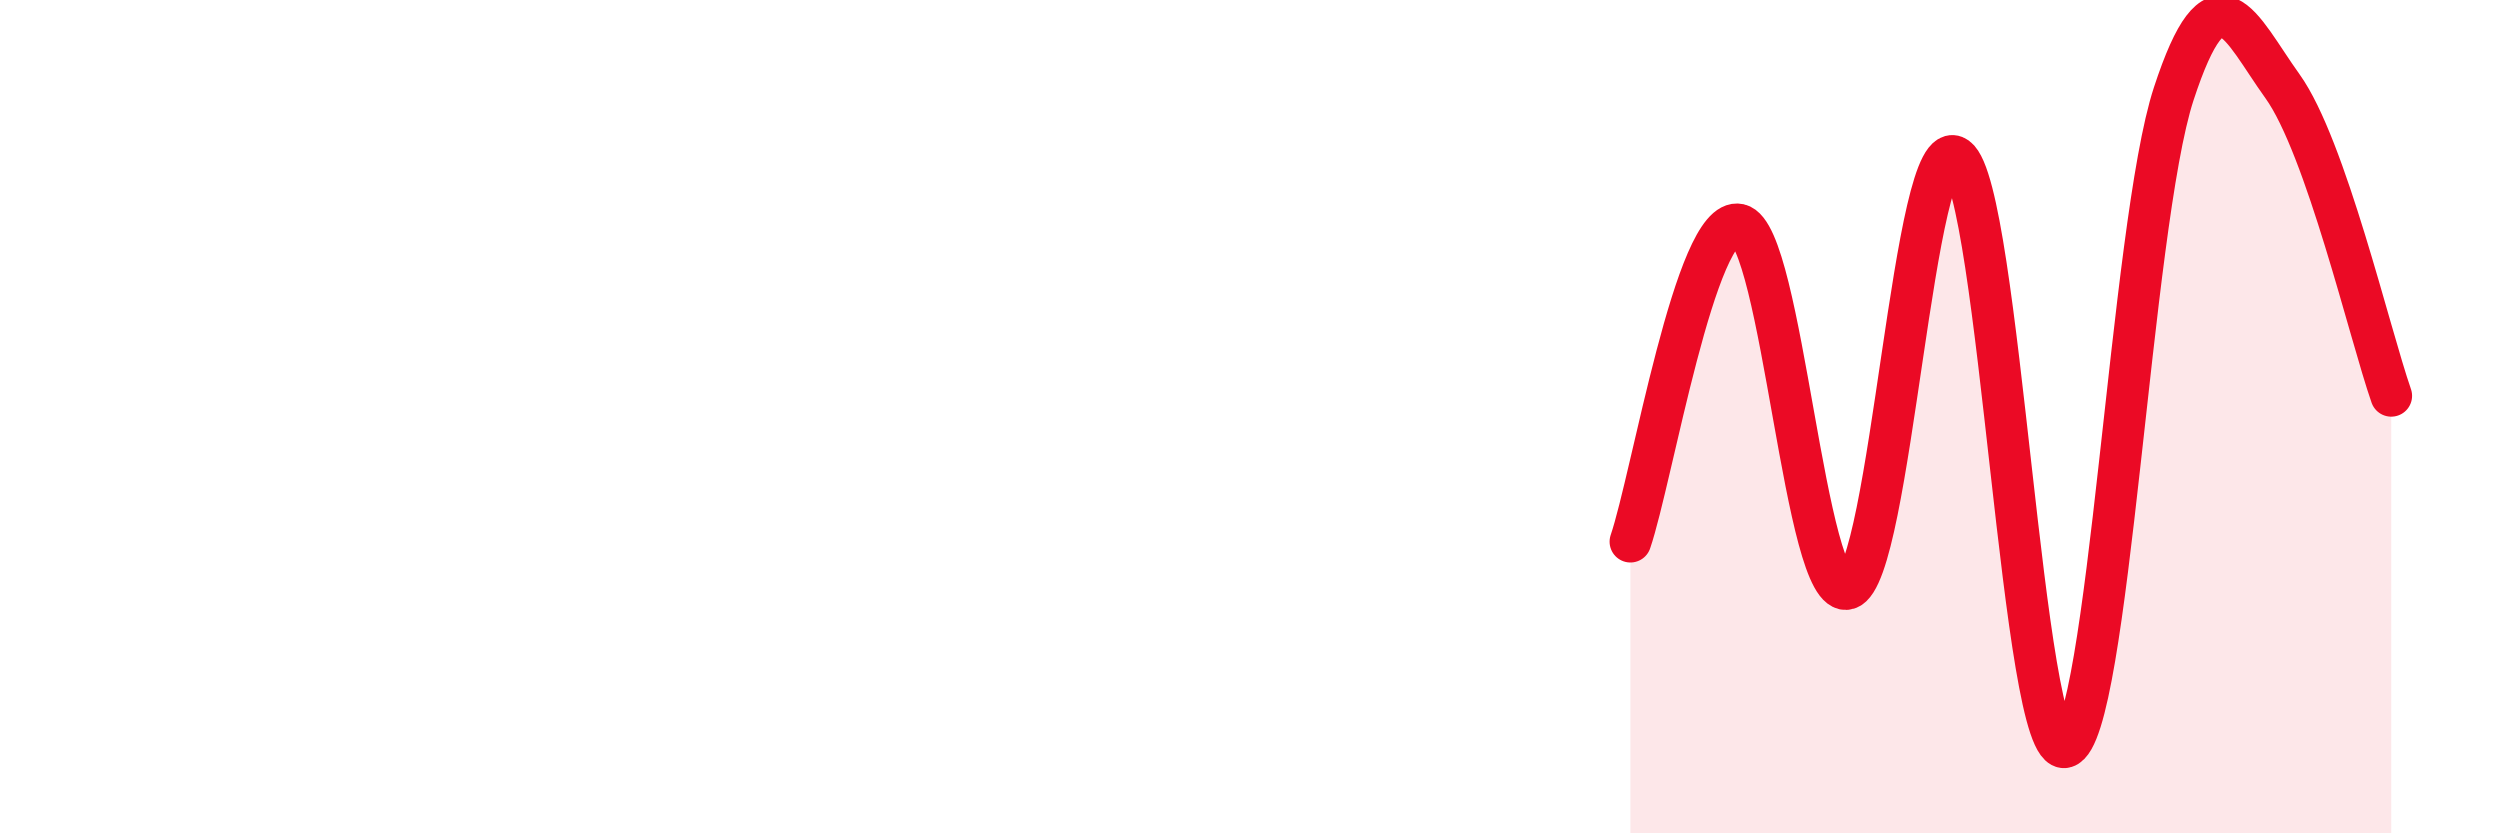
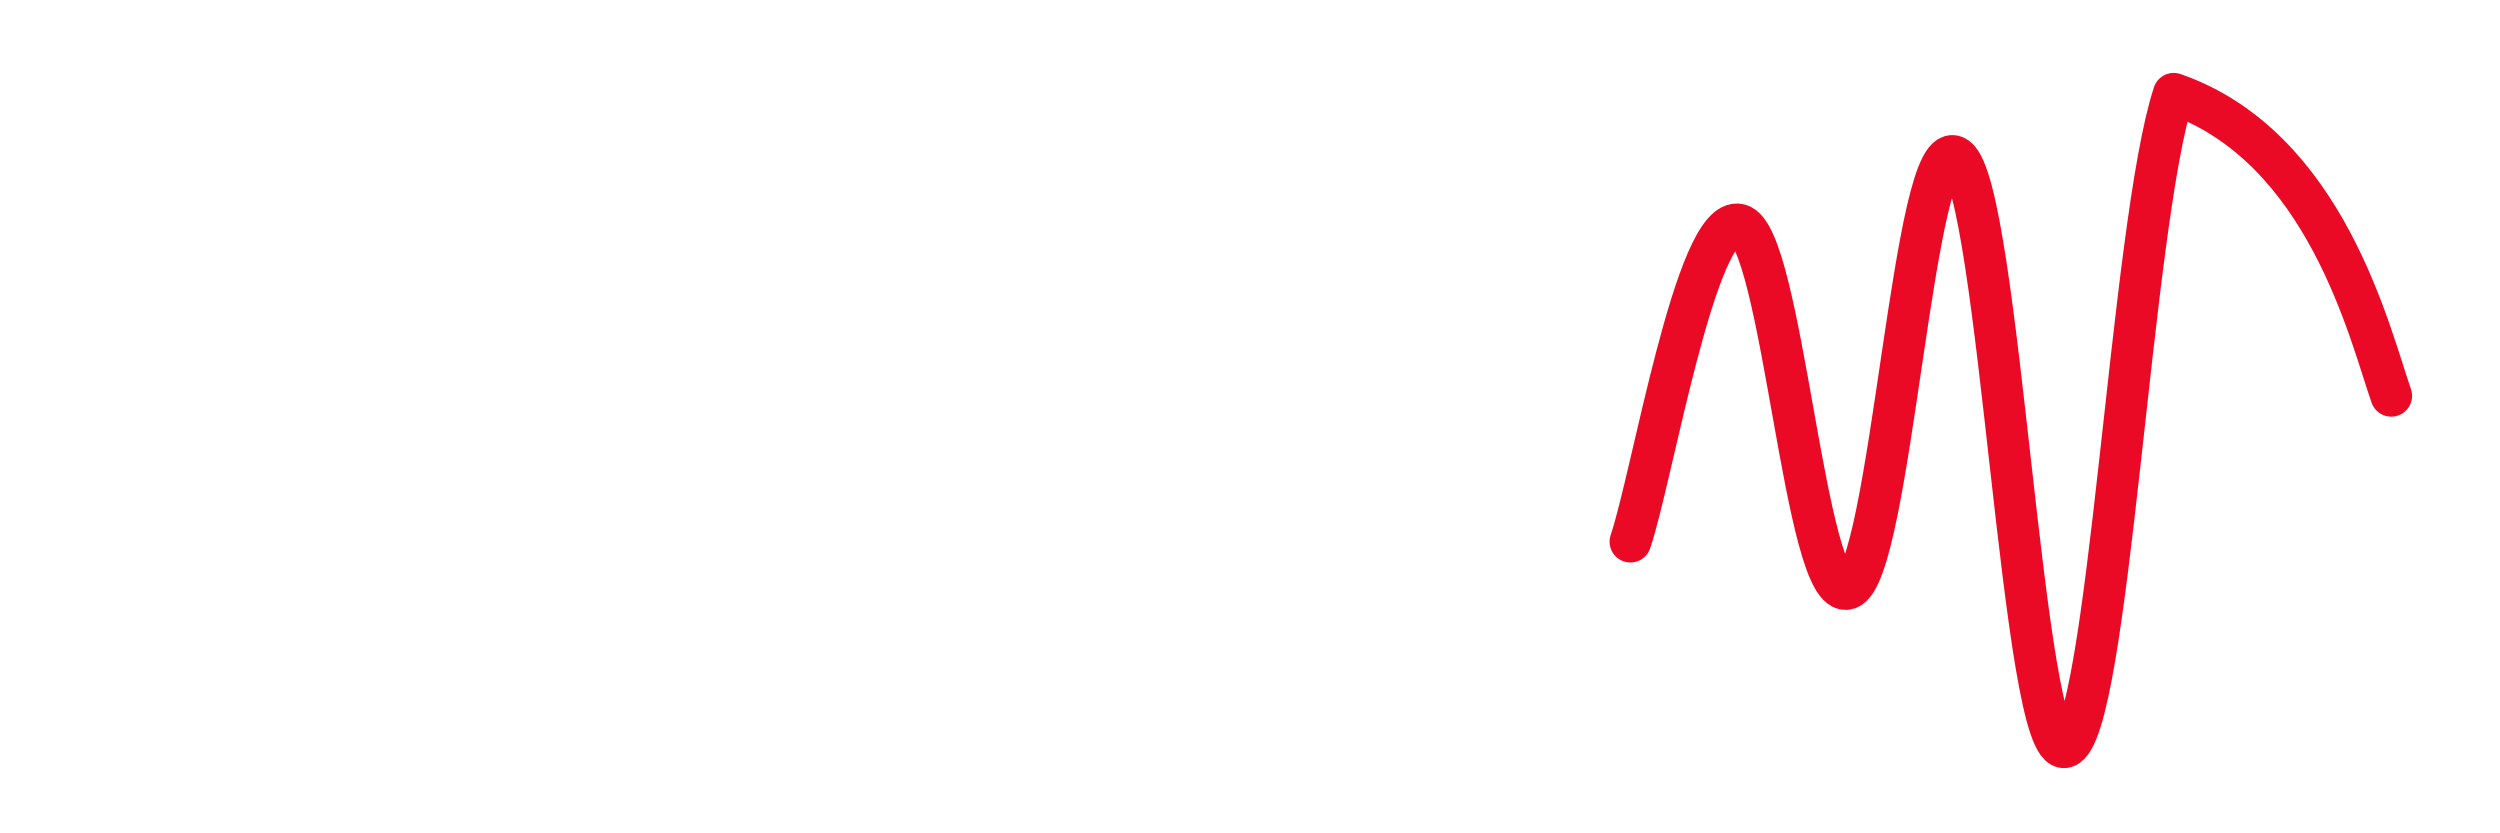
<svg xmlns="http://www.w3.org/2000/svg" width="60" height="20" viewBox="0 0 60 20">
-   <path d="M 39.13,13 C 39.65,11.48 40.7,5.16 41.74,5.39 C 42.78,5.62 43.31,14.45 44.35,14.13 C 45.39,13.81 45.92,3.02 46.96,3.78 C 48,4.54 48.53,18.24 49.57,17.93 C 50.61,17.62 51.13,5.42 52.17,2.25 C 53.21,-0.92 53.74,0.62 54.78,2.07 C 55.82,3.52 56.87,8.01 57.39,9.5L57.39 20L39.13 20Z" fill="#EB0A25" opacity="0.1" stroke-linecap="round" stroke-linejoin="round" />
-   <path d="M 39.13,13 C 39.65,11.48 40.7,5.16 41.74,5.39 C 42.78,5.62 43.31,14.45 44.35,14.13 C 45.39,13.81 45.92,3.02 46.96,3.78 C 48,4.54 48.53,18.24 49.57,17.93 C 50.61,17.62 51.13,5.42 52.17,2.25 C 53.21,-0.92 53.74,0.62 54.78,2.07 C 55.82,3.52 56.87,8.01 57.39,9.5" stroke="#EB0A25" stroke-width="1" fill="none" stroke-linecap="round" stroke-linejoin="round" />
+   <path d="M 39.13,13 C 39.65,11.48 40.7,5.16 41.74,5.39 C 42.78,5.62 43.31,14.45 44.35,14.13 C 45.39,13.81 45.92,3.02 46.96,3.78 C 48,4.54 48.53,18.24 49.57,17.93 C 50.61,17.62 51.13,5.42 52.17,2.25 C 55.82,3.52 56.87,8.01 57.39,9.5" stroke="#EB0A25" stroke-width="1" fill="none" stroke-linecap="round" stroke-linejoin="round" />
</svg>